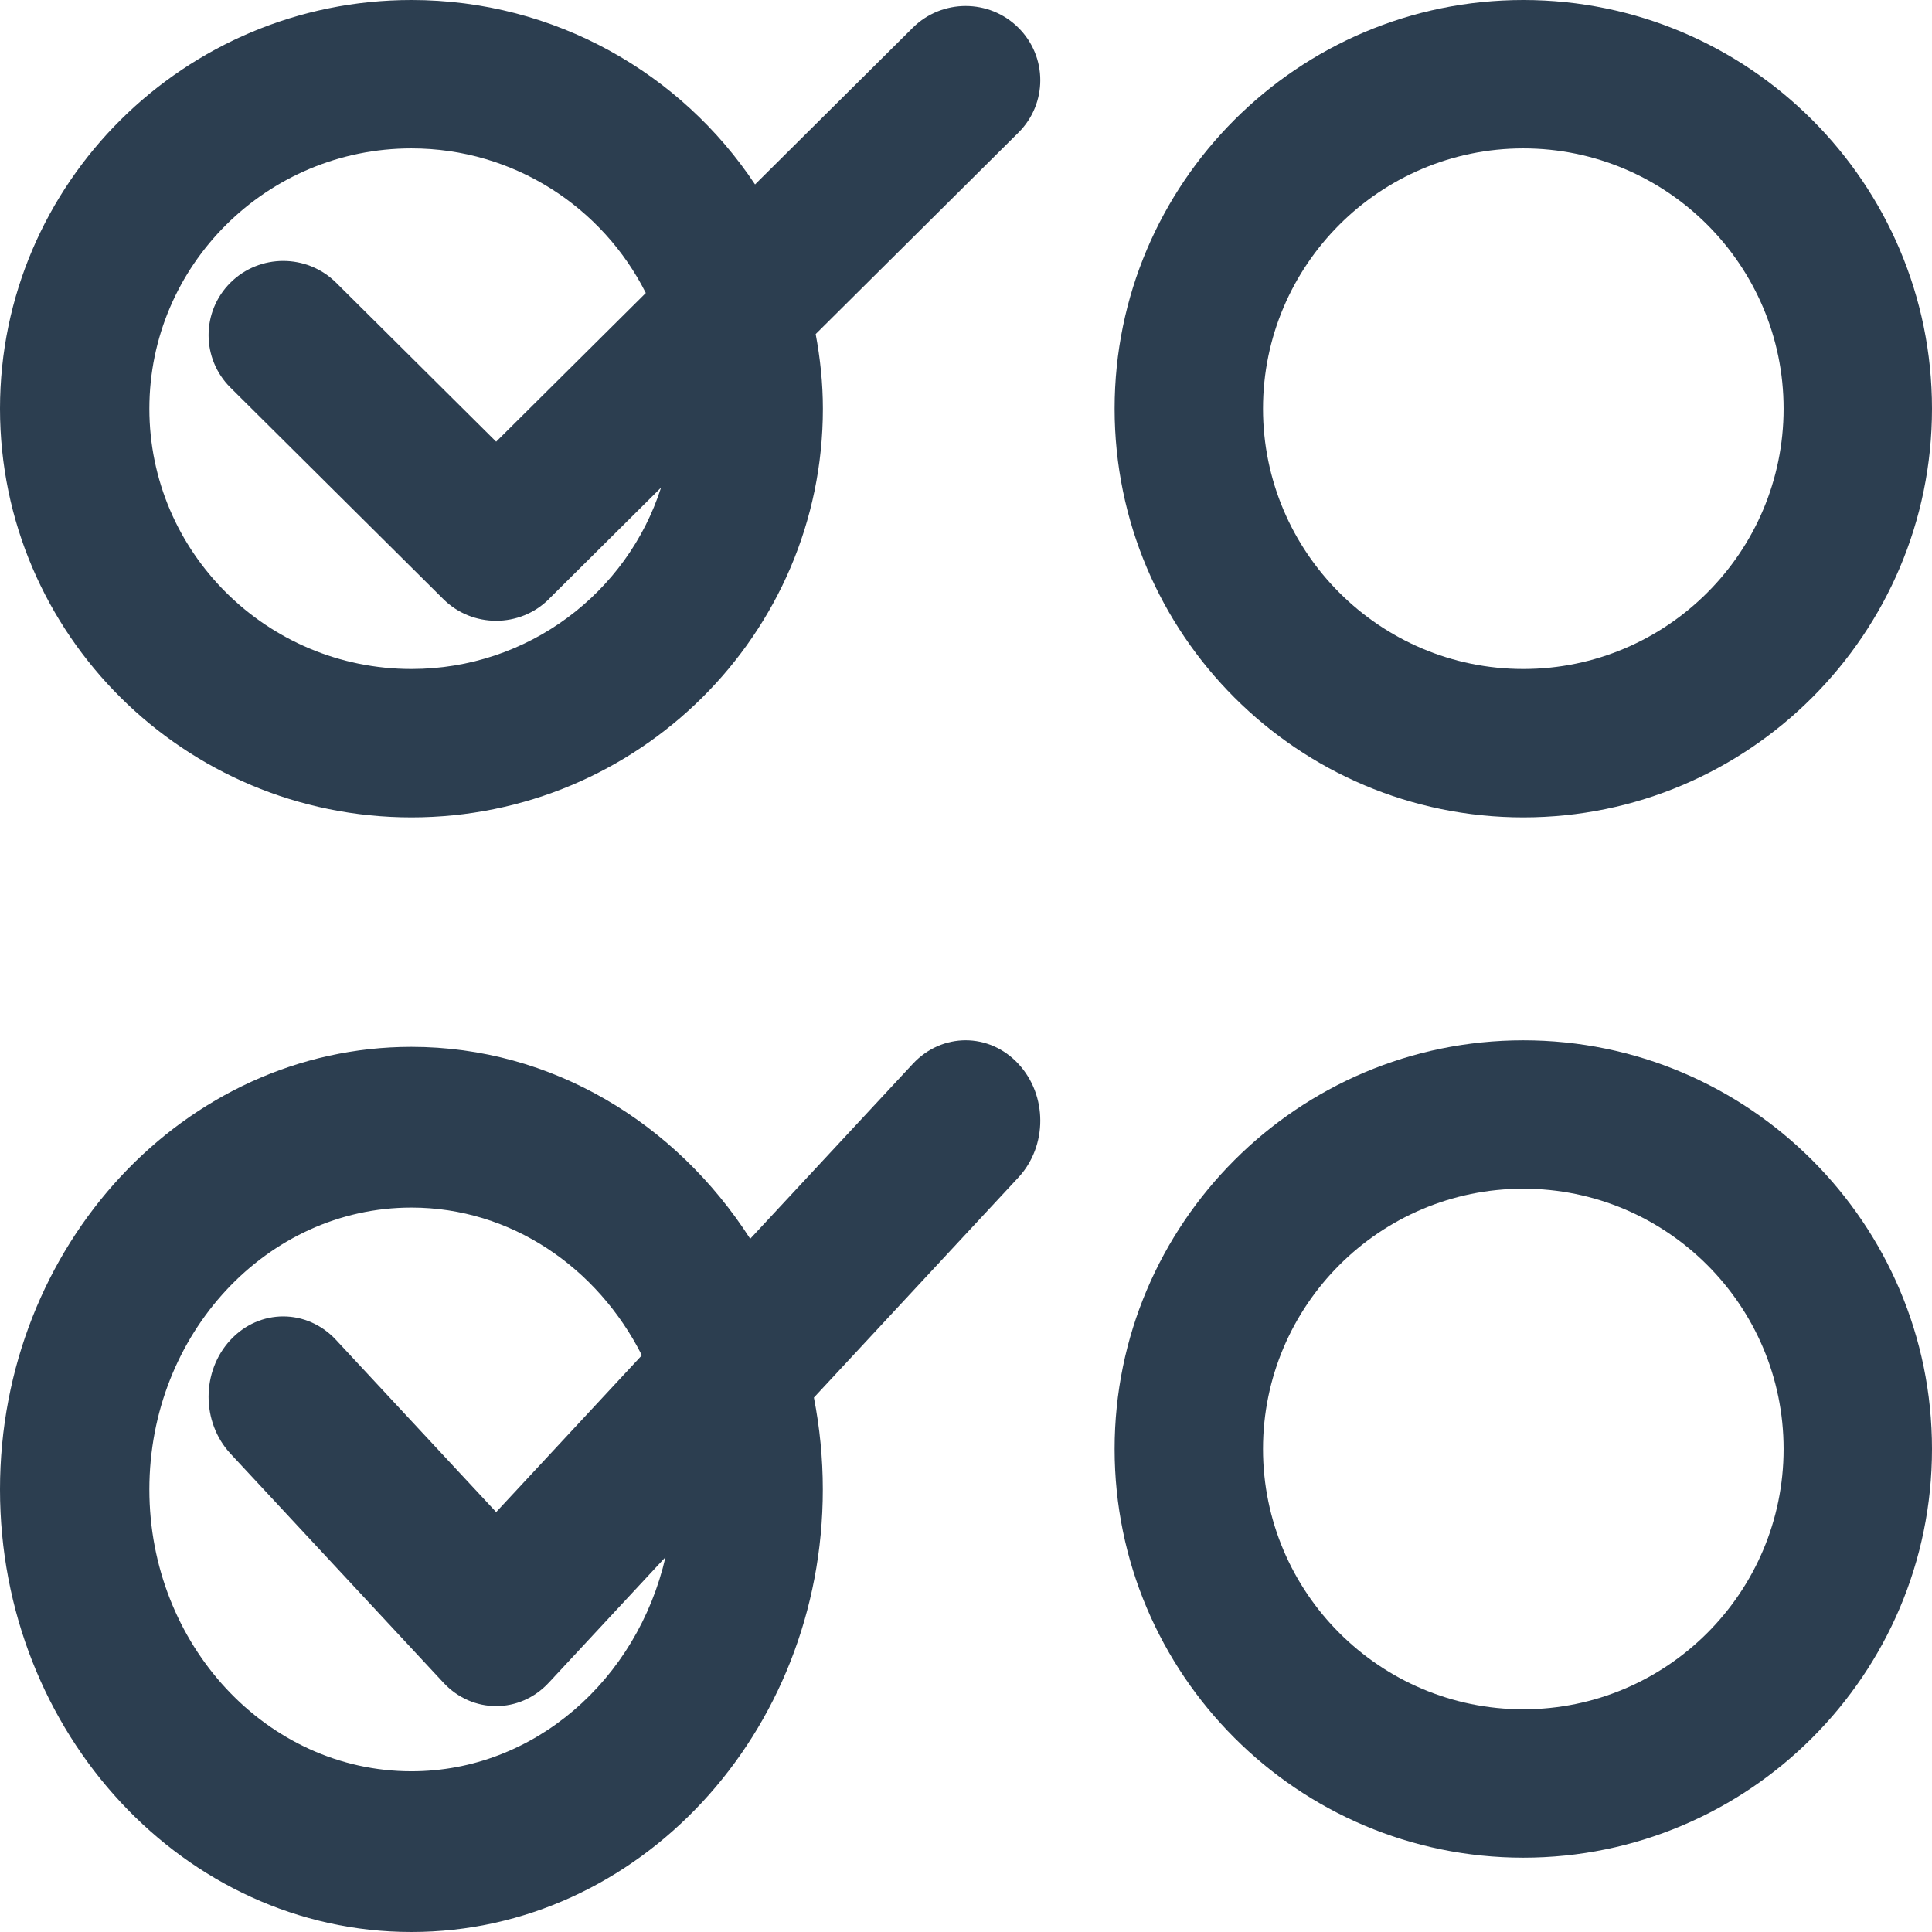
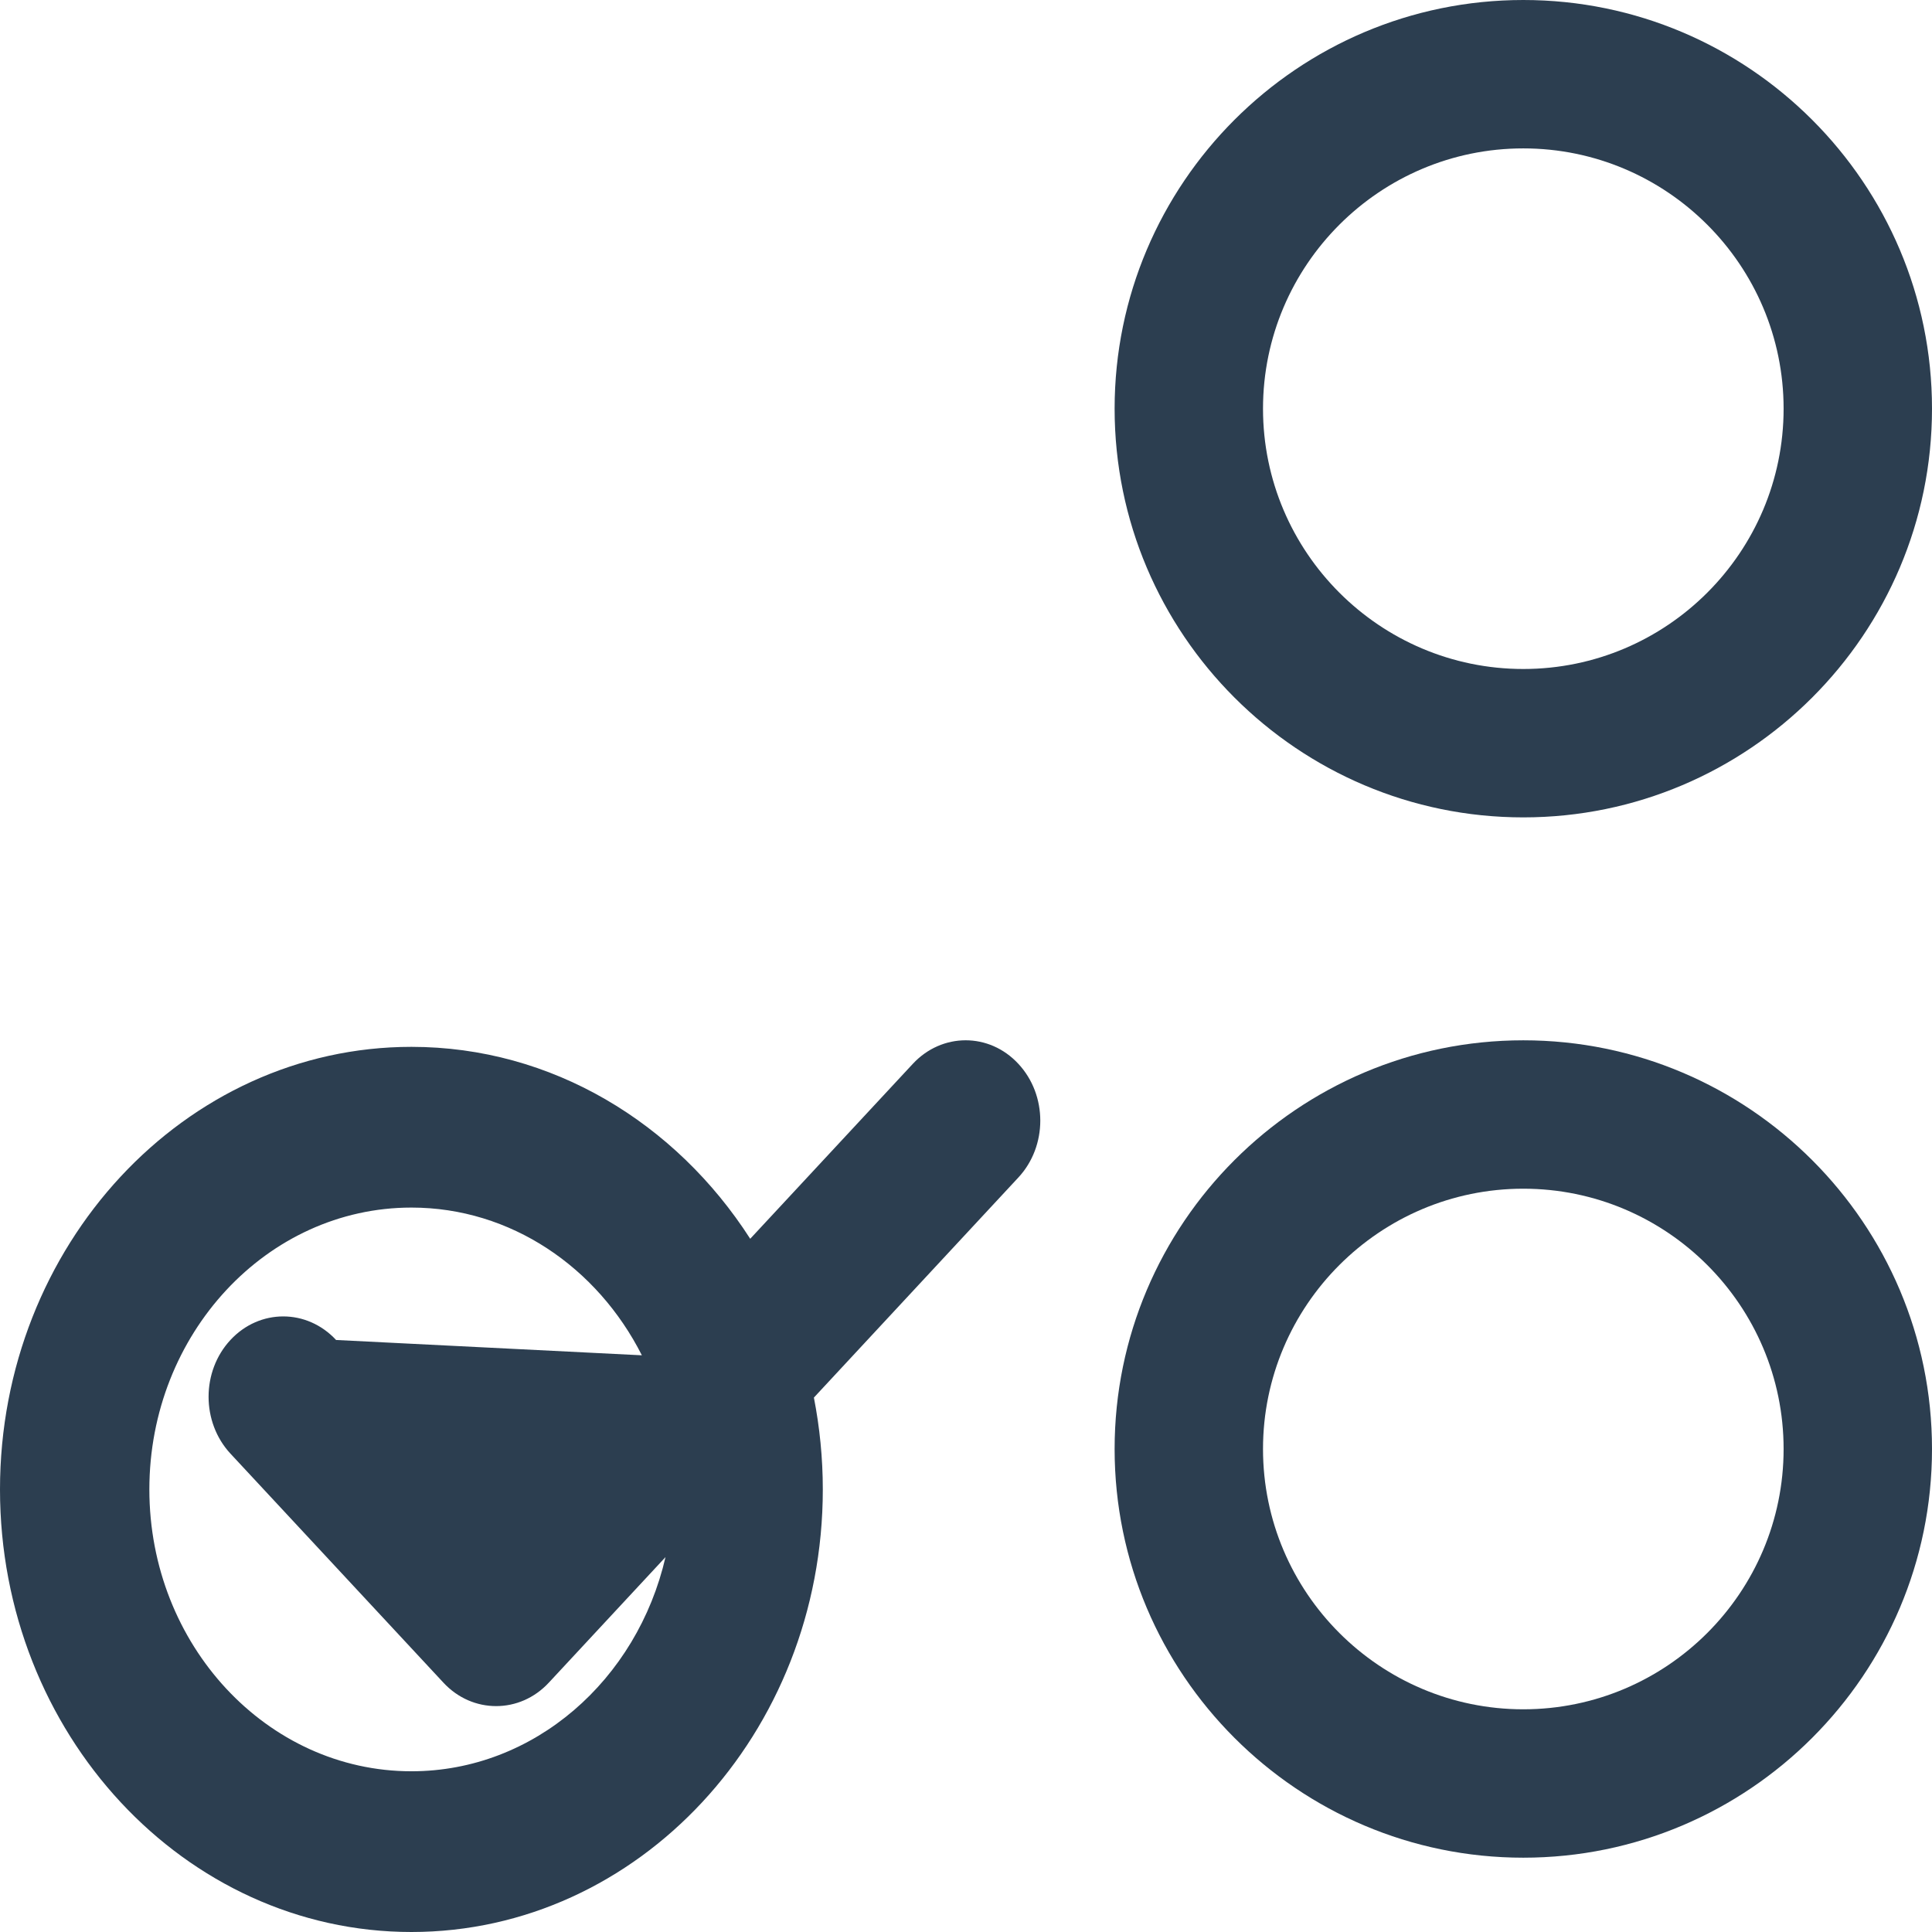
<svg xmlns="http://www.w3.org/2000/svg" width="26px" height="26px" viewBox="0 0 26 26">
  <title>header_to-dos</title>
  <desc>Created with Sketch.</desc>
  <defs />
  <g id="Page-1" stroke="none" stroke-width="1" fill="none" fill-rule="evenodd">
    <g id="header_to-dos" fill="#2C3E50" fill-rule="nonzero">
-       <path d="M12.284,0.373 L10.161,2.482 C9.17,0.989 7.469,0 5.537,0 C2.484,0 0,2.467 0,5.5 C0,8.533 2.484,11 5.537,11 C8.59,11 11.074,8.533 11.074,5.5 C11.074,5.157 11.038,4.822 10.977,4.496 L13.705,1.785 C14.098,1.395 14.098,0.763 13.705,0.373 C13.314,-0.017 12.677,-0.017 12.284,0.373 Z M5.537,9.003 C3.592,9.003 2.01,7.431 2.01,5.5 C2.01,3.569 3.592,1.997 5.537,1.997 C6.918,1.997 8.112,2.792 8.691,3.943 L6.677,5.944 L4.523,3.804 C4.13,3.414 3.493,3.414 3.101,3.804 C2.709,4.194 2.709,4.826 3.101,5.216 L5.966,8.062 C6.162,8.257 6.419,8.354 6.677,8.354 C6.934,8.354 7.191,8.257 7.387,8.062 C7.388,8.061 7.388,8.06 7.389,8.059 L8.896,6.562 C8.443,7.976 7.109,9.003 5.537,9.003 Z" id="Shape" />
-       <path d="M12.284,14.317 L10.096,16.671 C9.096,15.113 7.427,14.088 5.537,14.088 C2.484,14.088 0,16.76 0,20.044 C0,23.328 2.484,26 5.537,26 C8.59,26 11.073,23.328 11.073,20.044 C11.073,19.62 11.031,19.207 10.953,18.808 L13.705,15.846 C14.098,15.423 14.098,14.739 13.705,14.317 C13.314,13.894 12.677,13.894 12.284,14.317 Z M5.537,23.837 C3.592,23.837 2.01,22.135 2.01,20.044 C2.01,17.952 3.592,16.251 5.537,16.251 C6.875,16.251 8.04,17.056 8.638,18.239 L6.677,20.349 L4.523,18.033 C4.13,17.61 3.493,17.61 3.101,18.033 C2.709,18.455 2.709,19.139 3.101,19.562 L5.966,22.643 C6.162,22.855 6.419,22.96 6.677,22.96 C6.934,22.96 7.191,22.855 7.387,22.643 C7.388,22.642 7.388,22.641 7.389,22.641 L8.956,20.955 C8.575,22.607 7.189,23.837 5.537,23.837 Z" id="Shape" />
+       <path d="M12.284,14.317 L10.096,16.671 C9.096,15.113 7.427,14.088 5.537,14.088 C2.484,14.088 0,16.76 0,20.044 C0,23.328 2.484,26 5.537,26 C8.59,26 11.073,23.328 11.073,20.044 C11.073,19.62 11.031,19.207 10.953,18.808 L13.705,15.846 C14.098,15.423 14.098,14.739 13.705,14.317 C13.314,13.894 12.677,13.894 12.284,14.317 Z M5.537,23.837 C3.592,23.837 2.01,22.135 2.01,20.044 C2.01,17.952 3.592,16.251 5.537,16.251 C6.875,16.251 8.04,17.056 8.638,18.239 L4.523,18.033 C4.13,17.61 3.493,17.61 3.101,18.033 C2.709,18.455 2.709,19.139 3.101,19.562 L5.966,22.643 C6.162,22.855 6.419,22.96 6.677,22.96 C6.934,22.96 7.191,22.855 7.387,22.643 C7.388,22.642 7.388,22.641 7.389,22.641 L8.956,20.955 C8.575,22.607 7.189,23.837 5.537,23.837 Z" id="Shape" />
      <path d="M20.5,11 C23.533,11 26,8.533 26,5.5 C26,2.467 23.533,0 20.5,0 C17.467,0 15,2.467 15,5.5 C15,8.533 17.467,11 20.5,11 Z M20.5,1.997 C22.432,1.997 24.003,3.569 24.003,5.5 C24.003,7.431 22.432,9.003 20.5,9.003 C18.569,9.003 16.997,7.431 16.997,5.5 C16.997,3.569 18.569,1.997 20.5,1.997 Z" id="Shape" />
      <path d="M20.5,14 C17.467,14 15,16.467 15,19.5 C15,22.533 17.467,25 20.5,25 C23.533,25 26,22.533 26,19.5 C26,16.467 23.533,14 20.5,14 Z M20.5,23.003 C18.569,23.003 16.997,21.431 16.997,19.5 C16.997,17.569 18.569,15.997 20.5,15.997 C22.432,15.997 24.003,17.569 24.003,19.5 C24.003,21.431 22.432,23.003 20.5,23.003 Z" id="Shape" />
    </g>
  </g>
</svg>